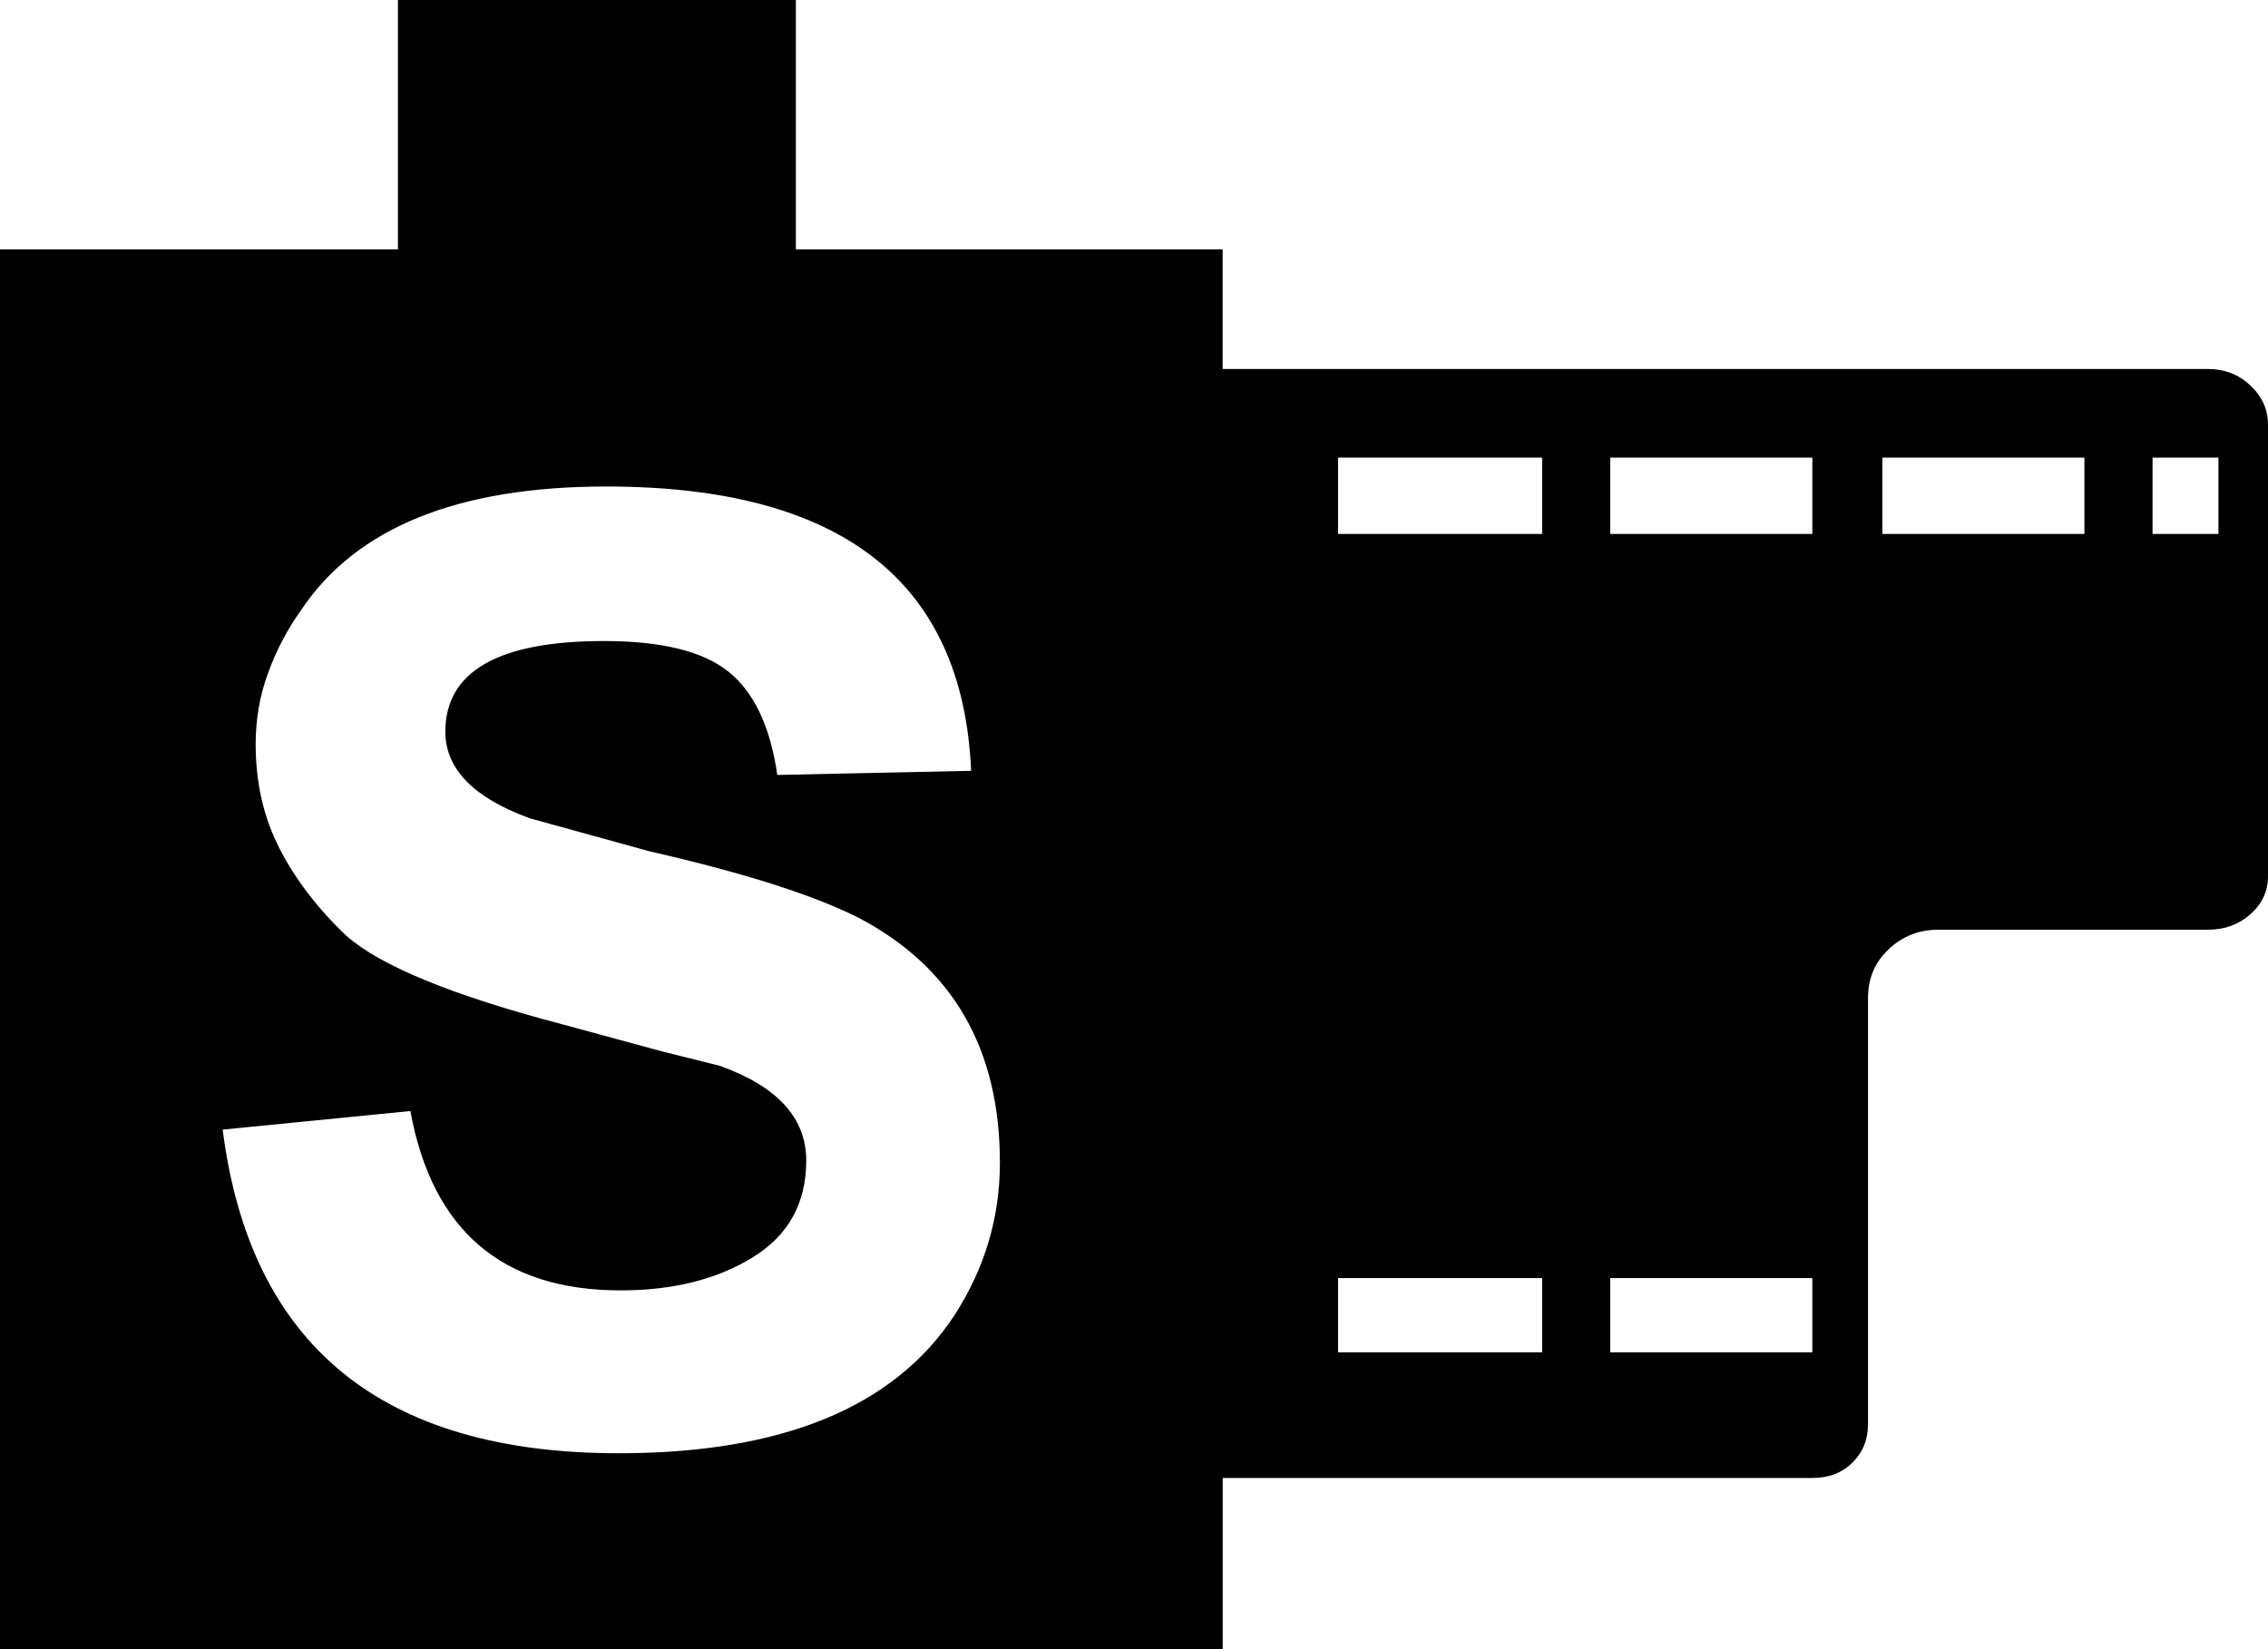
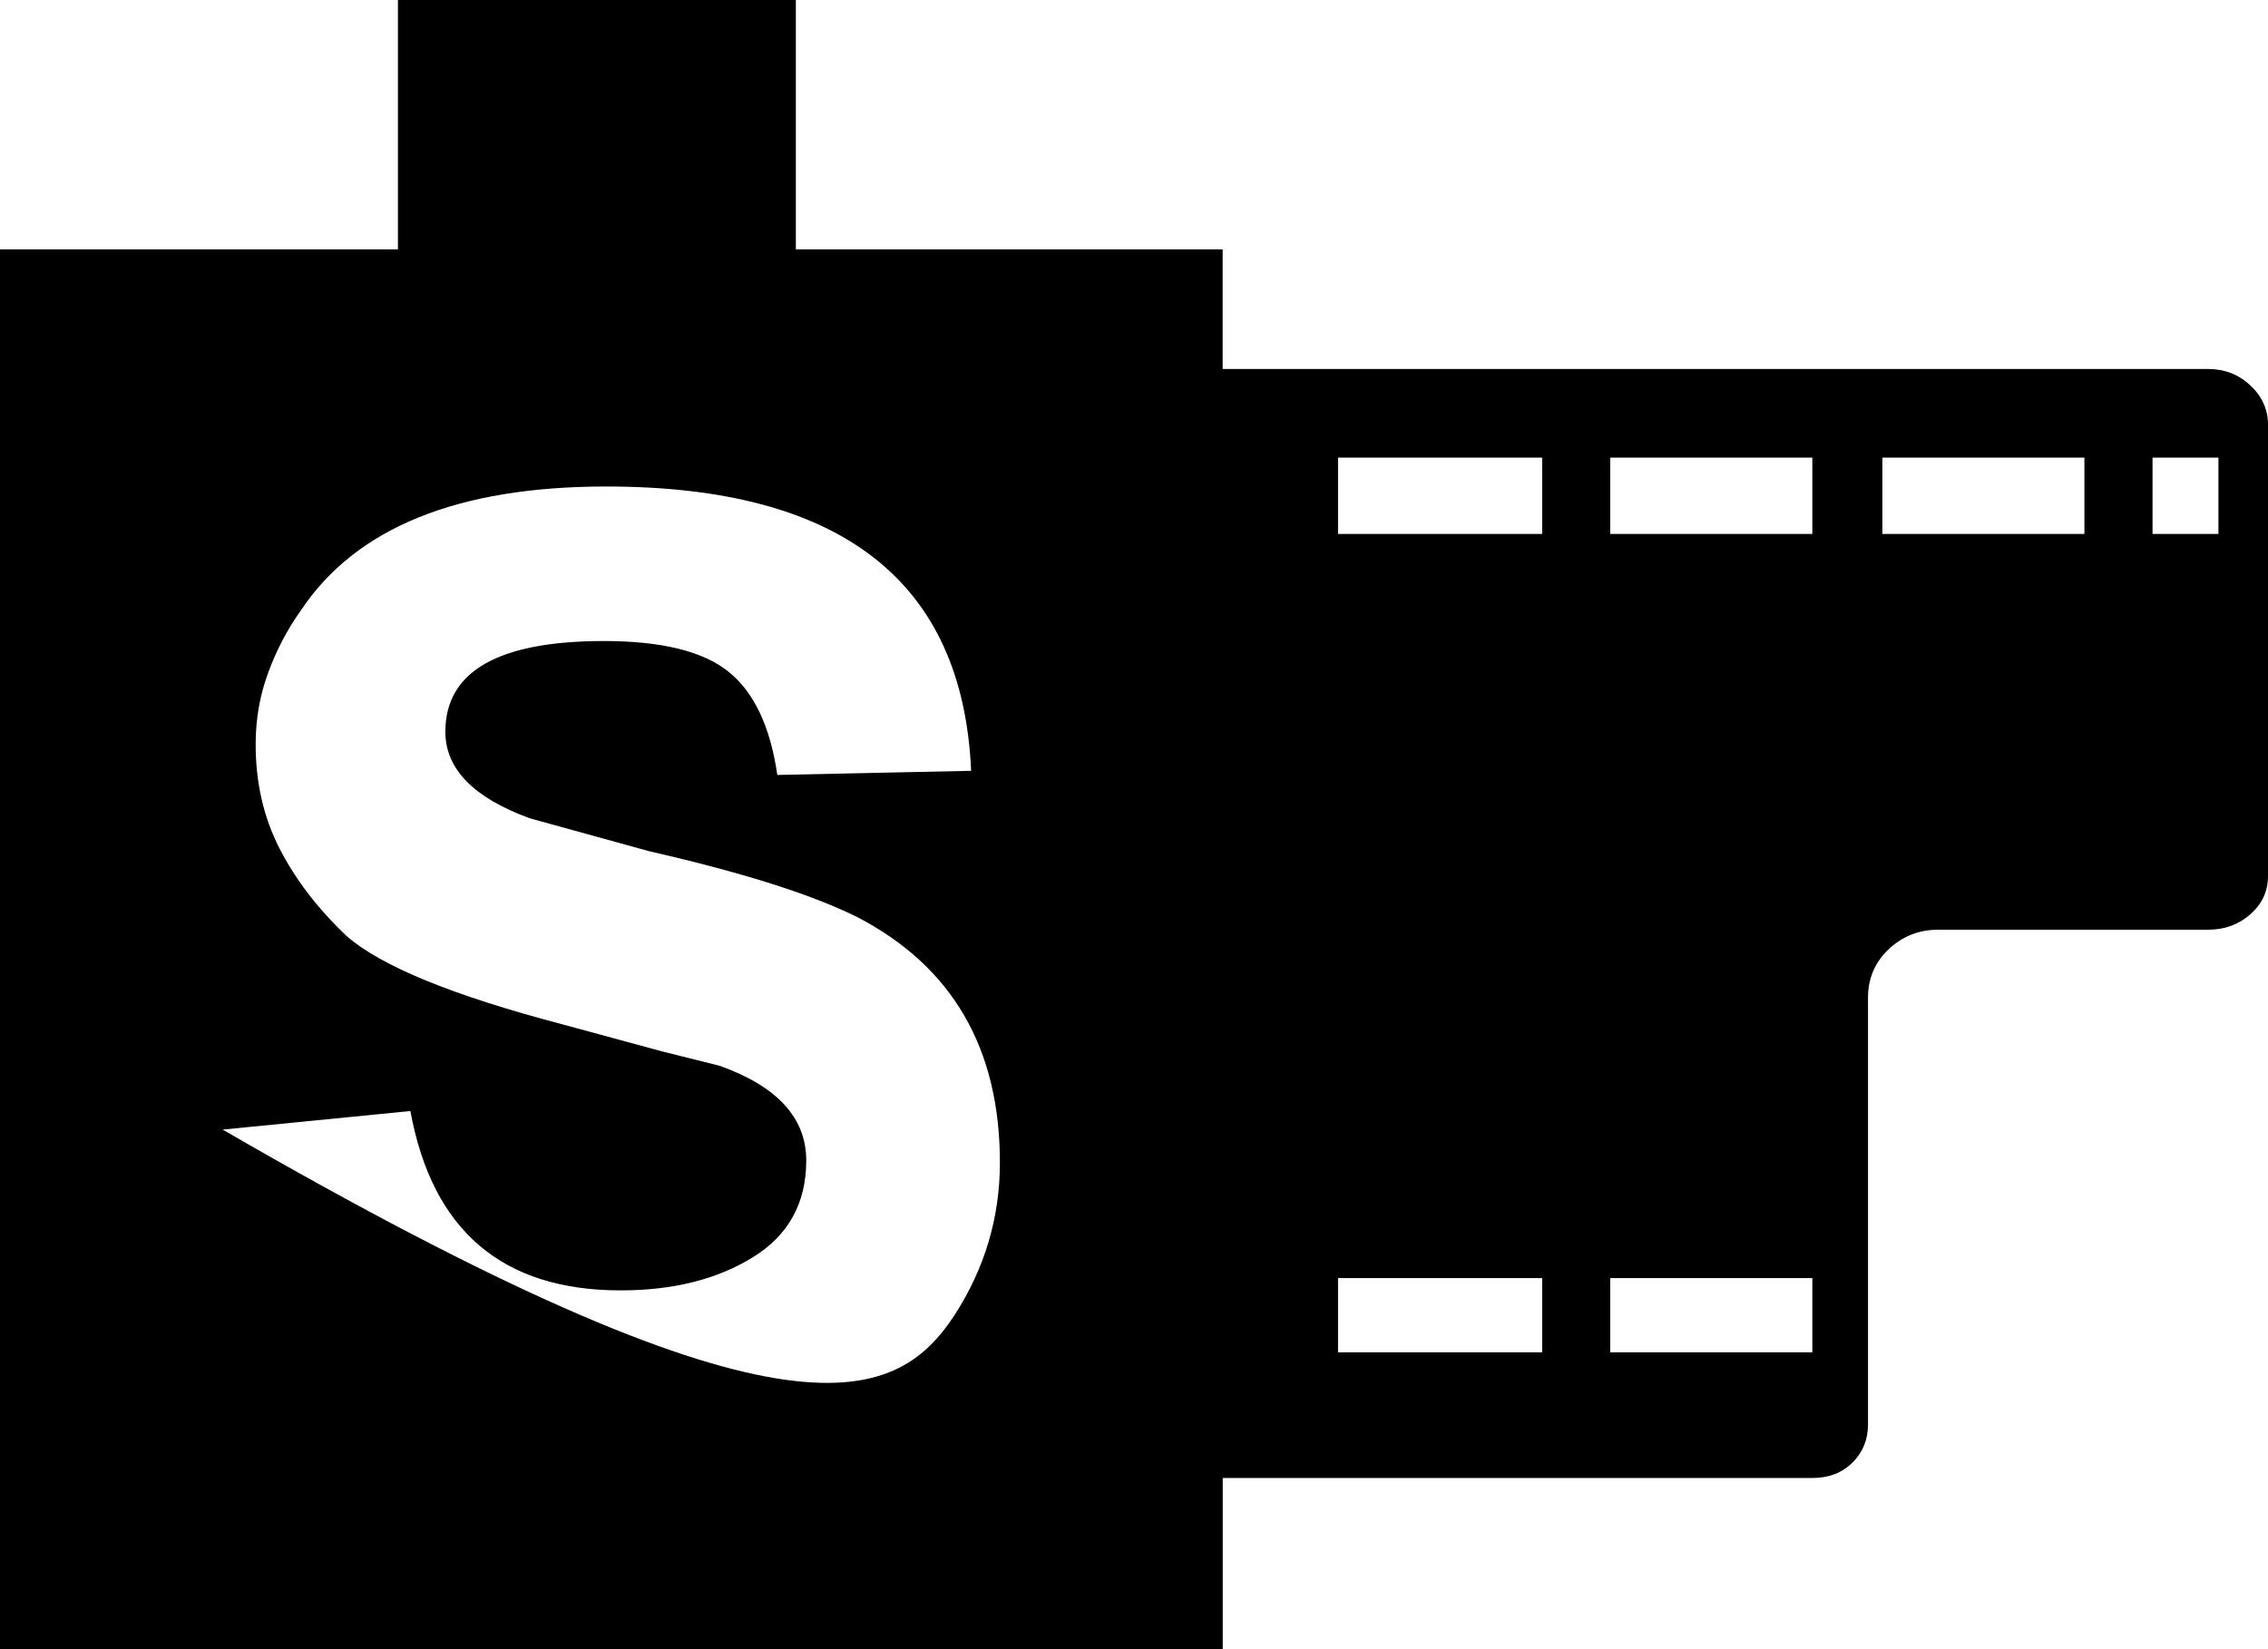
<svg xmlns="http://www.w3.org/2000/svg" version="1.1" id="レイヤー_1" x="0px" y="0px" width="27.5px" height="20px" viewBox="0 0 27.5 20" enable-background="new 0 0 27.5 20" xml:space="preserve">
  <g>
-     <path d="M26.774,4.475c0.201,0,0.372,0.067,0.513,0.2C27.428,4.808,27.5,4.966,27.5,5.149v5.476c0,0.183-0.071,0.336-0.213,0.462   c-0.141,0.125-0.312,0.188-0.513,0.188H23.5c-0.234,0-0.433,0.08-0.6,0.237c-0.167,0.159-0.25,0.354-0.25,0.588v5.174   c0,0.183-0.062,0.338-0.187,0.462c-0.125,0.125-0.287,0.188-0.487,0.188h-7.15V20H0V3.024h4.825V0H9.65v3.024h5.175v1.451H26.774z    M11.574,15.949c0.366-0.567,0.55-1.183,0.55-1.85c0-1.383-0.575-2.375-1.725-2.975c-0.267-0.133-0.608-0.267-1.024-0.4   c-0.417-0.133-0.917-0.267-1.5-0.4L6.425,9.924C5.742,9.675,5.4,9.325,5.4,8.874c0-0.732,0.642-1.1,1.924-1.1   c0.7,0,1.205,0.125,1.513,0.375c0.308,0.249,0.504,0.667,0.588,1.249l2.35-0.05C11.675,7.049,10.2,5.9,7.35,5.9   c-1.8,0-3.033,0.5-3.7,1.5c-0.167,0.234-0.3,0.488-0.4,0.763C3.149,8.437,3.1,8.725,3.1,9.025c0,0.467,0.096,0.887,0.288,1.262   c0.191,0.375,0.462,0.729,0.812,1.062c0.417,0.367,1.292,0.725,2.625,1.075l1.2,0.326l0.701,0.175c0.7,0.25,1.05,0.633,1.05,1.149   c0,0.517-0.217,0.909-0.65,1.175c-0.434,0.267-0.967,0.4-1.6,0.4c-1.434,0-2.284-0.724-2.55-2.175L2.7,13.699   c0.333,2.617,1.933,3.925,4.799,3.925C9.483,17.625,10.841,17.066,11.574,15.949z M18.699,5.55h-2.475v0.925h2.475V5.55z    M18.699,15.5h-2.475v0.9h2.475V15.5z M21.975,5.55h-2.451v0.925h2.451V5.55z M21.975,15.5h-2.451v0.9h2.451V15.5z M25.274,5.55   h-2.45v0.925h2.45V5.55z M26.899,5.55H26.1v0.925h0.799V5.55z" />
+     <path d="M26.774,4.475c0.201,0,0.372,0.067,0.513,0.2C27.428,4.808,27.5,4.966,27.5,5.149v5.476c0,0.183-0.071,0.336-0.213,0.462   c-0.141,0.125-0.312,0.188-0.513,0.188H23.5c-0.234,0-0.433,0.08-0.6,0.237c-0.167,0.159-0.25,0.354-0.25,0.588v5.174   c0,0.183-0.062,0.338-0.187,0.462c-0.125,0.125-0.287,0.188-0.487,0.188h-7.15V20H0V3.024h4.825V0H9.65v3.024h5.175v1.451H26.774z    M11.574,15.949c0.366-0.567,0.55-1.183,0.55-1.85c0-1.383-0.575-2.375-1.725-2.975c-0.267-0.133-0.608-0.267-1.024-0.4   c-0.417-0.133-0.917-0.267-1.5-0.4L6.425,9.924C5.742,9.675,5.4,9.325,5.4,8.874c0-0.732,0.642-1.1,1.924-1.1   c0.7,0,1.205,0.125,1.513,0.375c0.308,0.249,0.504,0.667,0.588,1.249l2.35-0.05C11.675,7.049,10.2,5.9,7.35,5.9   c-1.8,0-3.033,0.5-3.7,1.5c-0.167,0.234-0.3,0.488-0.4,0.763C3.149,8.437,3.1,8.725,3.1,9.025c0,0.467,0.096,0.887,0.288,1.262   c0.191,0.375,0.462,0.729,0.812,1.062c0.417,0.367,1.292,0.725,2.625,1.075l1.2,0.326l0.701,0.175c0.7,0.25,1.05,0.633,1.05,1.149   c0,0.517-0.217,0.909-0.65,1.175c-0.434,0.267-0.967,0.4-1.6,0.4c-1.434,0-2.284-0.724-2.55-2.175L2.7,13.699   C9.483,17.625,10.841,17.066,11.574,15.949z M18.699,5.55h-2.475v0.925h2.475V5.55z    M18.699,15.5h-2.475v0.9h2.475V15.5z M21.975,5.55h-2.451v0.925h2.451V5.55z M21.975,15.5h-2.451v0.9h2.451V15.5z M25.274,5.55   h-2.45v0.925h2.45V5.55z M26.899,5.55H26.1v0.925h0.799V5.55z" />
  </g>
</svg>